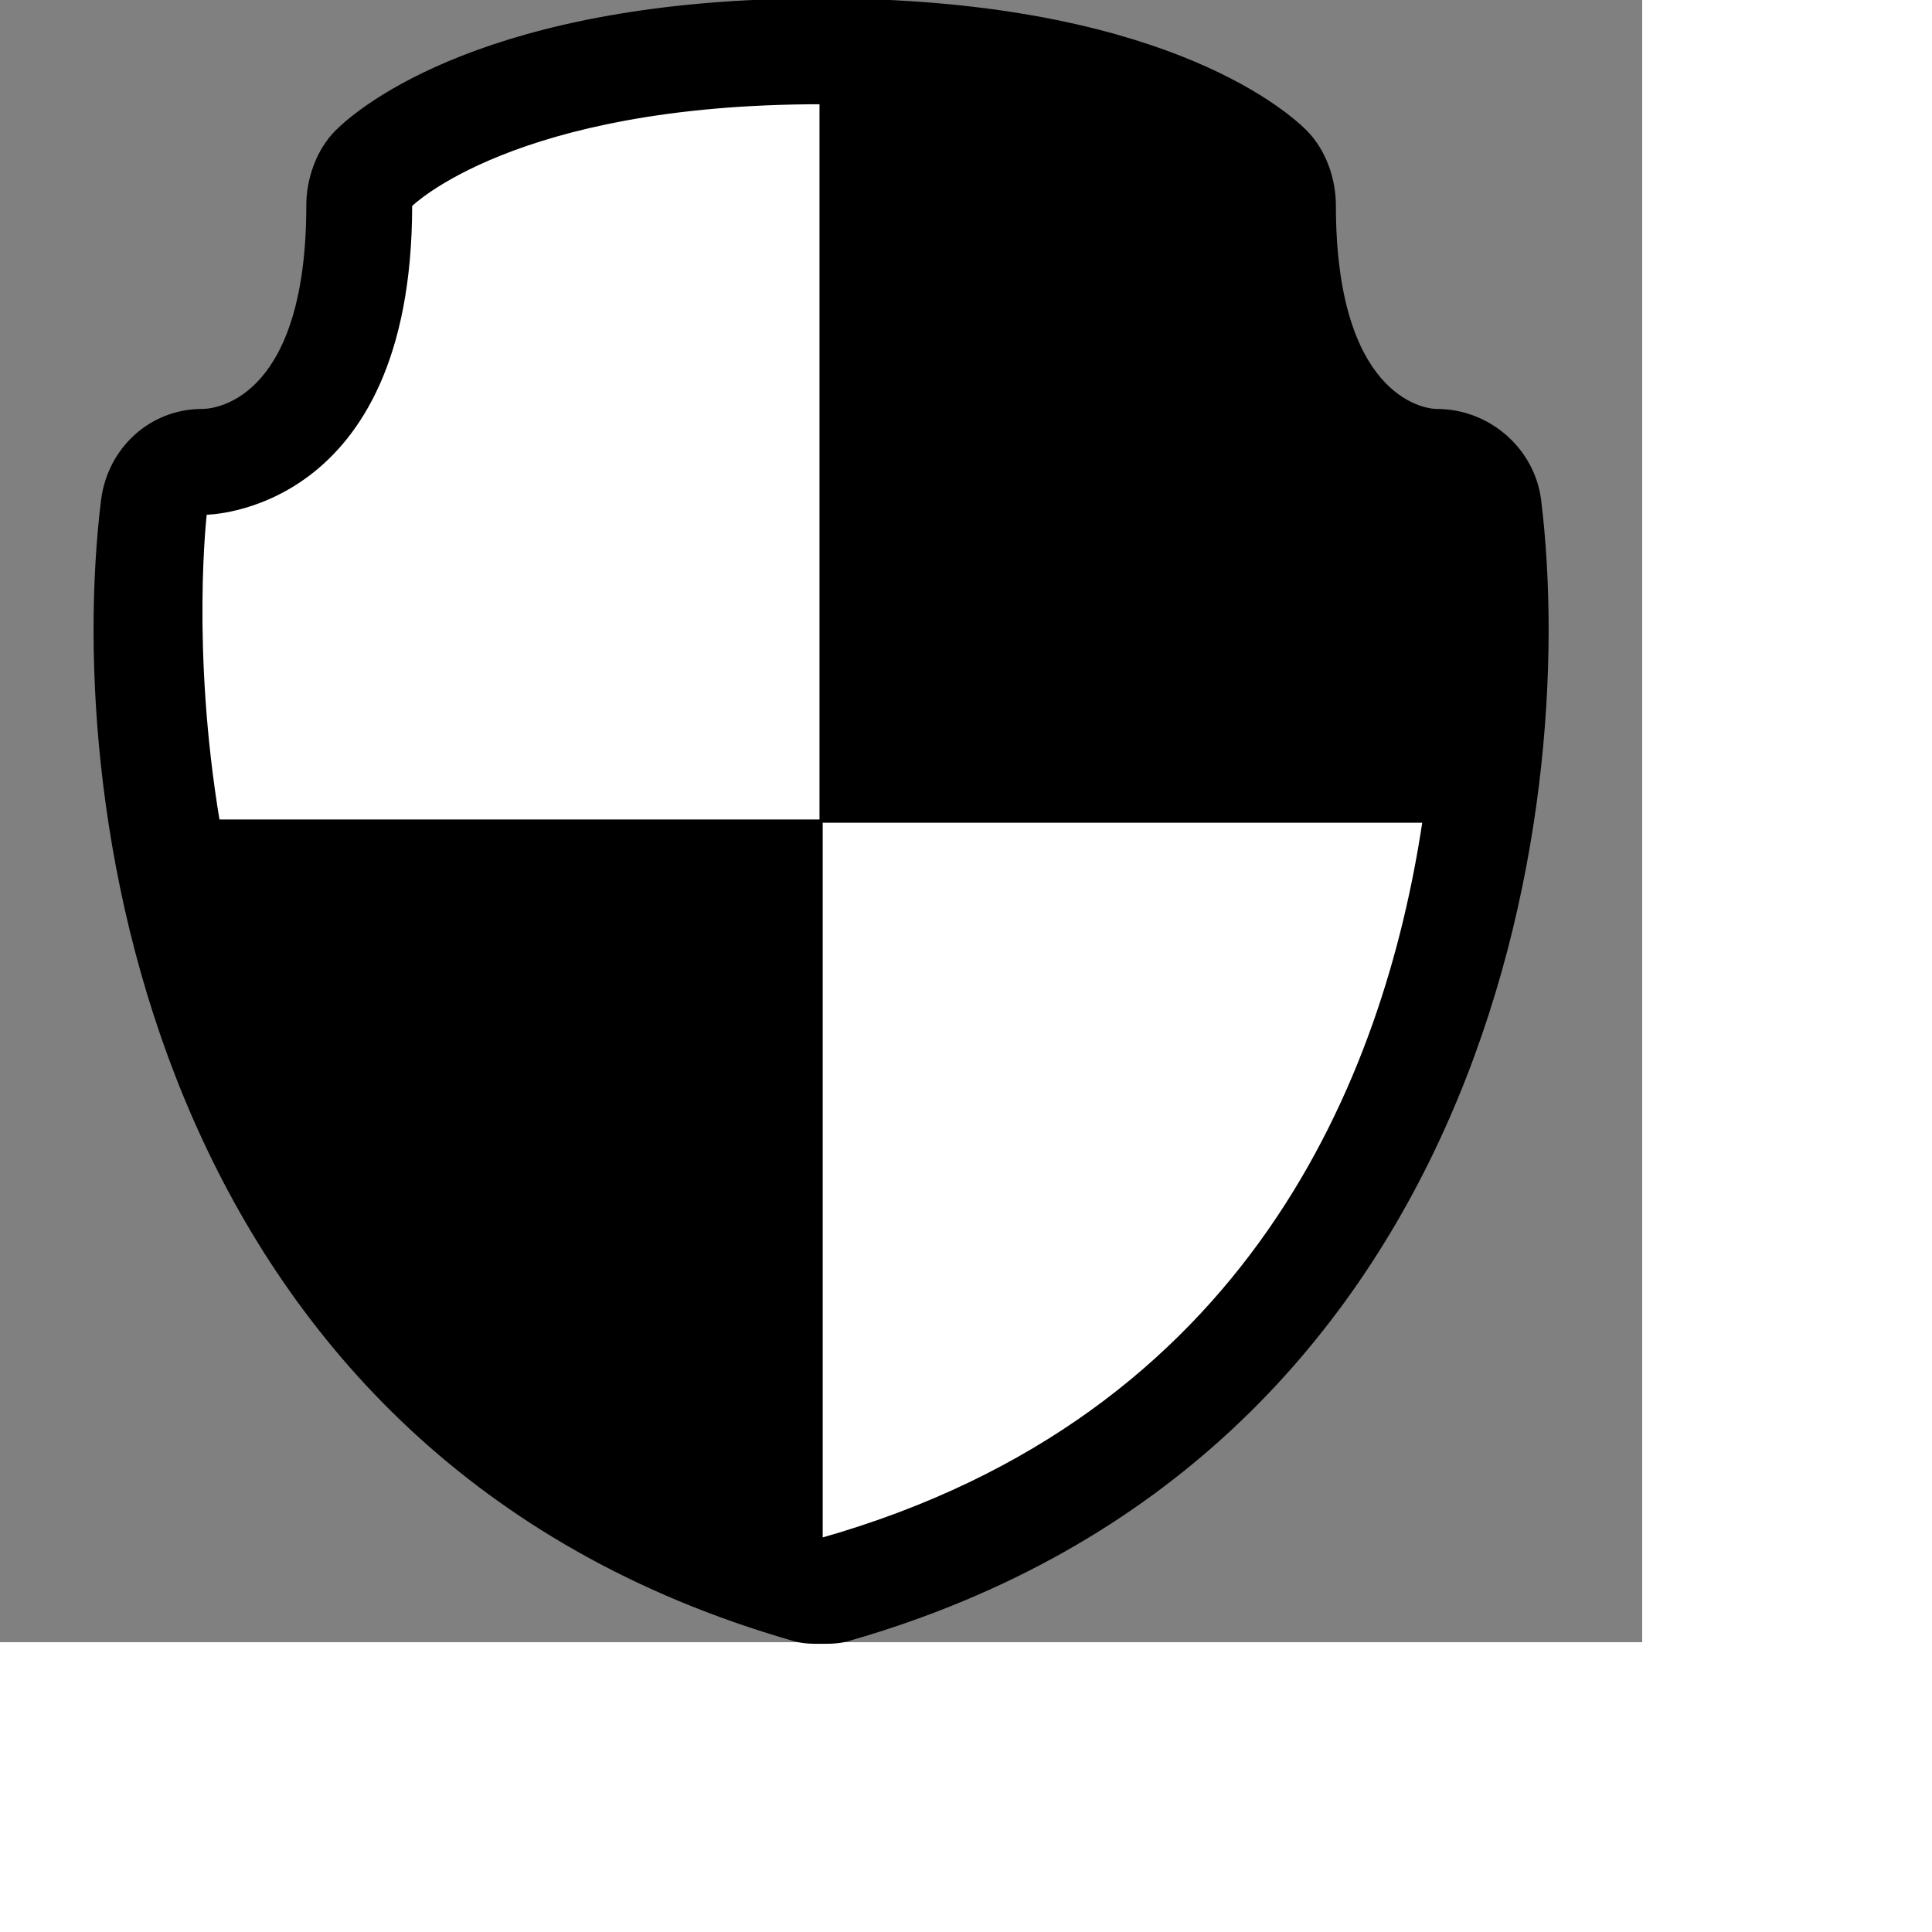
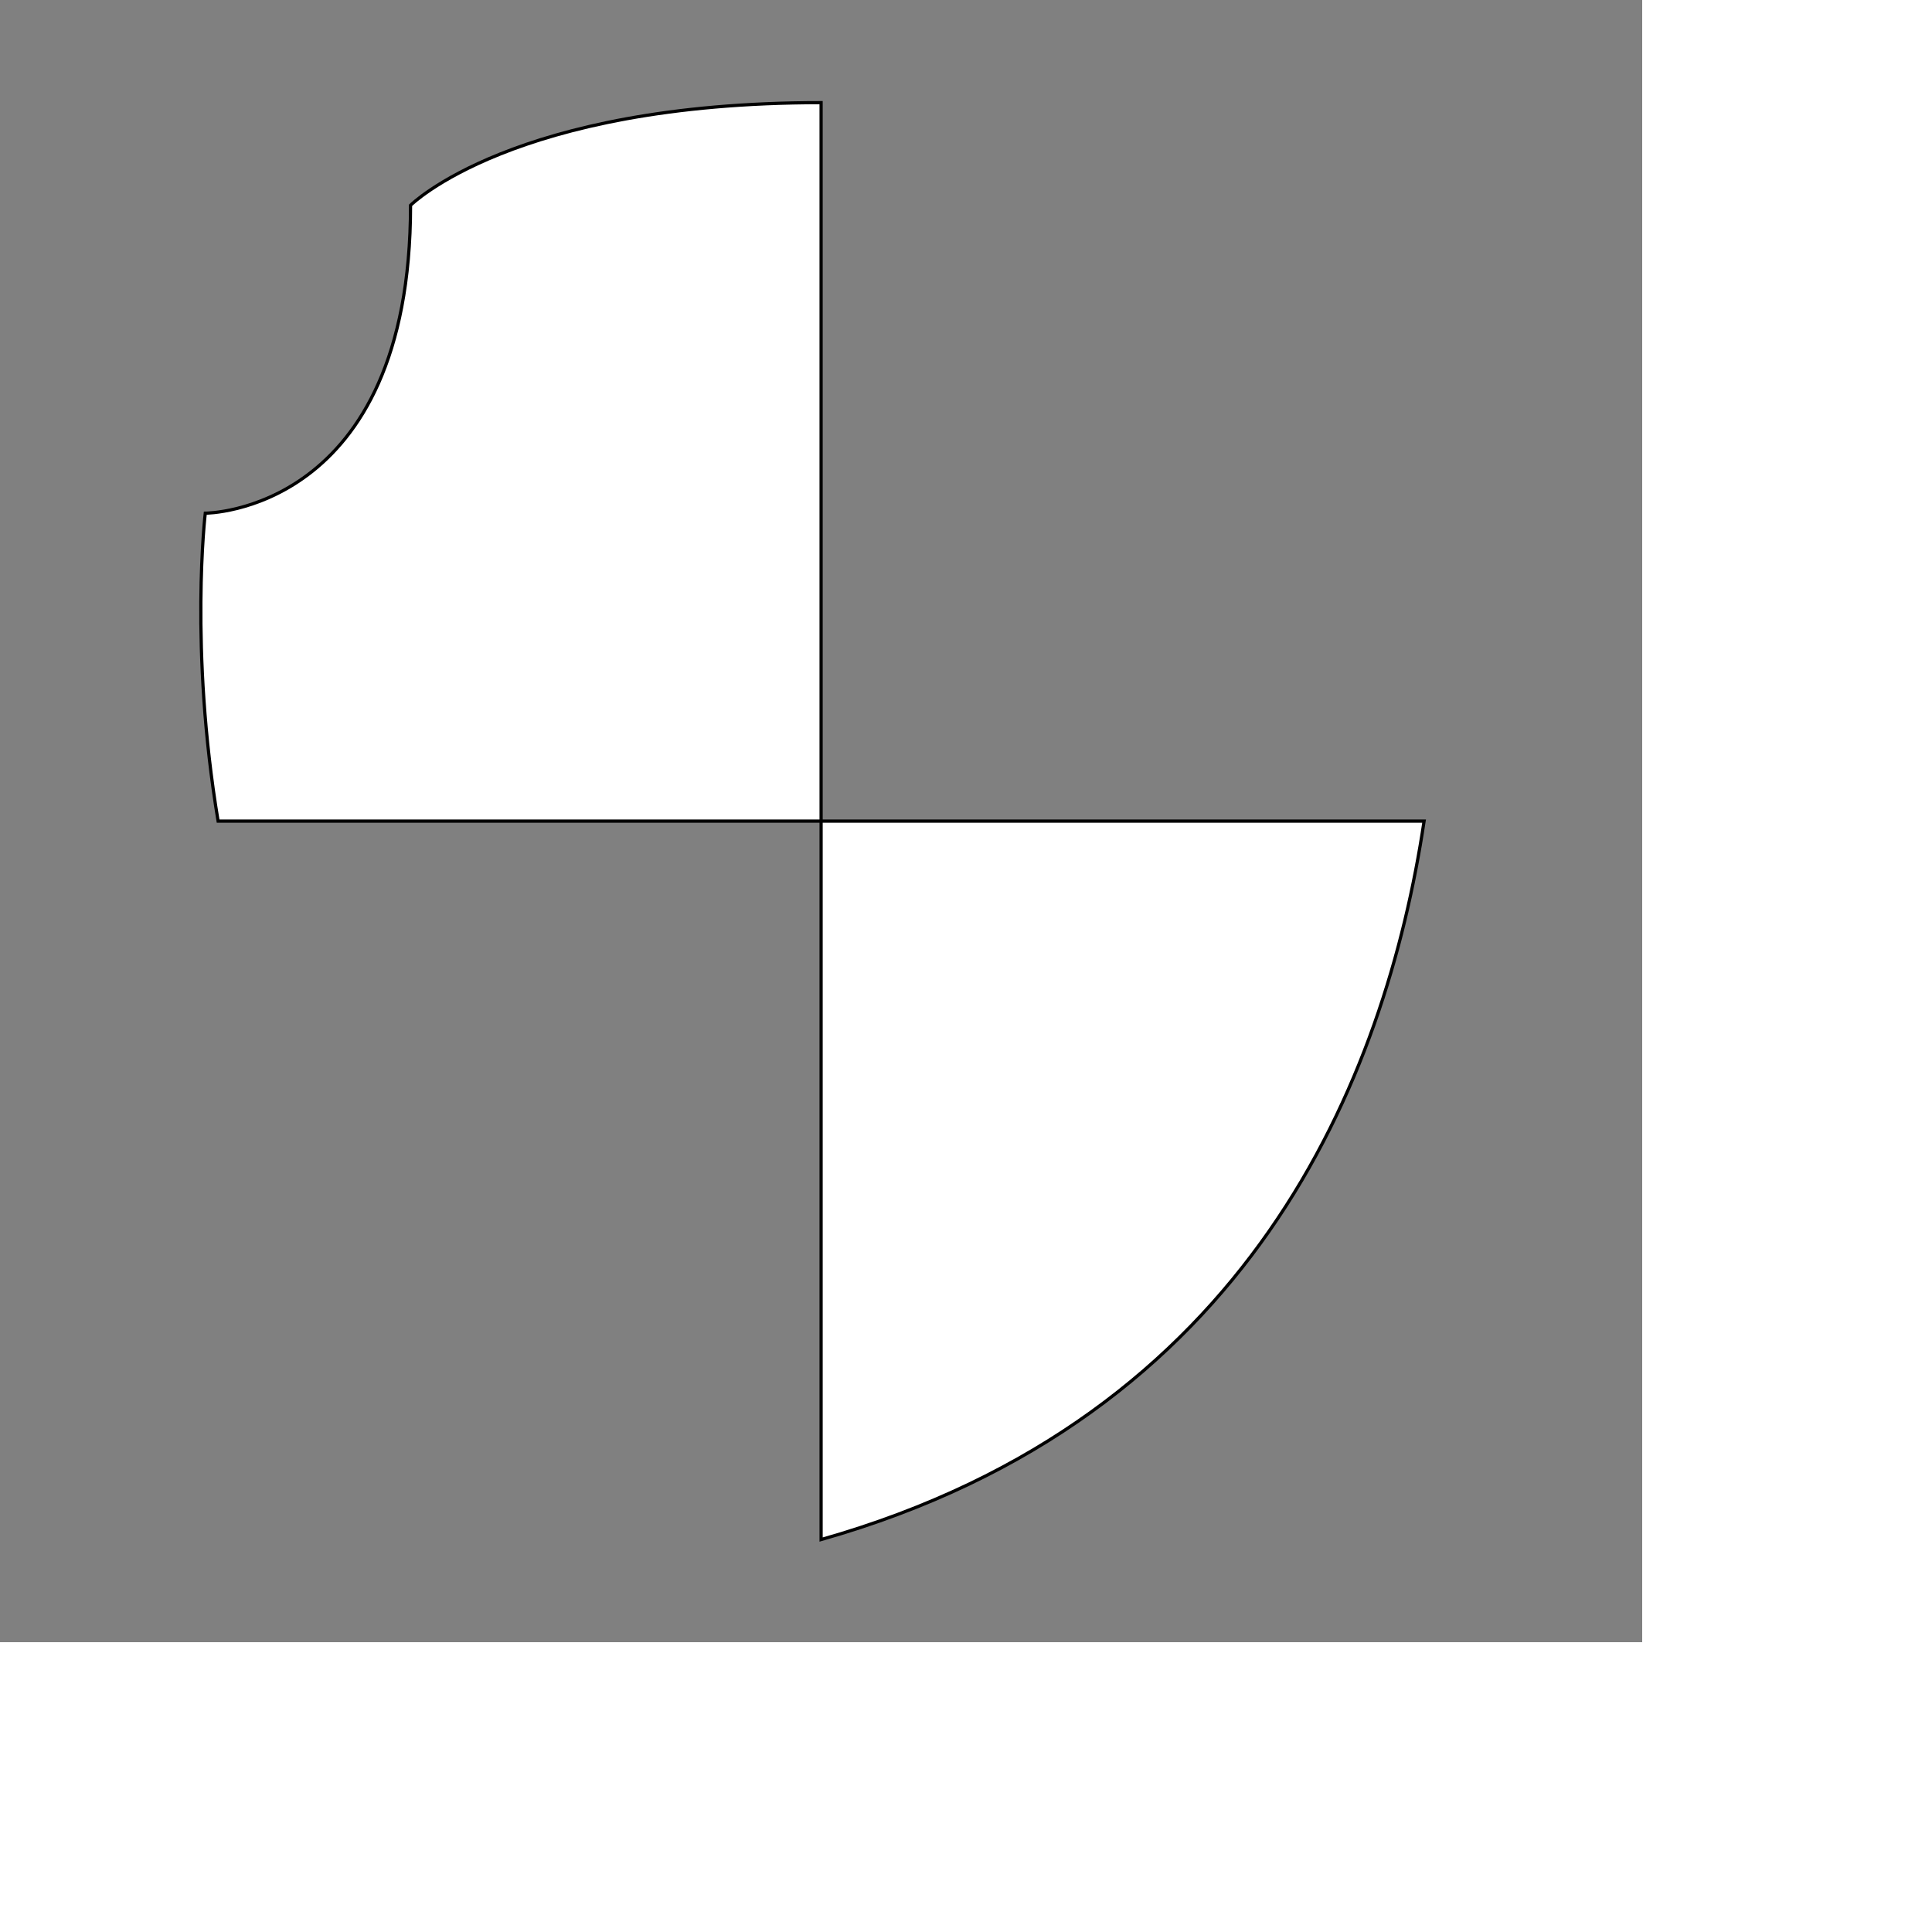
<svg xmlns="http://www.w3.org/2000/svg" id="th_ele_shield-1" width="100%" height="100%" version="1.1" preserveAspectRatio="xMidYMin slice" data-uid="ele_shield-1" data-keyword="ele_shield-1" viewBox="0 0 512 512" transform="matrix(0.85,0,0,0.85,0,0)" data-colors="[&quot;#663399&quot;,&quot;#bb1942&quot;,&quot;#ffffff&quot;]">
  <rect x="0" y="0" width="512" height="512" fill="#808080" stroke="none" />
  <defs id="SvgjsDefs8558" fill="#000000" />
-   <path id="th_ele_shield-1_0" d="M247 511C250 512 253 512 256 512C259 512 262 512 265 511C463 454 492 254 480 156C478 140 464 128 448 128C443 128 416 123 416 64C416 56 413 47 407 41C400 34 360 0 256 0C152 0 112 34 105 41C99 47 96 56 96 64C96 123 69 128 63 128C47 128 34 140 32 156C20 254 49 454 247 511Z " fill-rule="evenodd" fill="#000000" stroke-width="1" stroke="#000000" />
  <path id="th_ele_shield-1_1" d="M64 160C64 160 128 160 128 64C128 64 160 32 256 32L256 256L444 256C432 336 390 442 256 480L256 256L68 256C59 202 64 160 64 160Z " fill-rule="evenodd" fill="#ffffff" stroke-width="1" stroke="#000000" />
</svg>